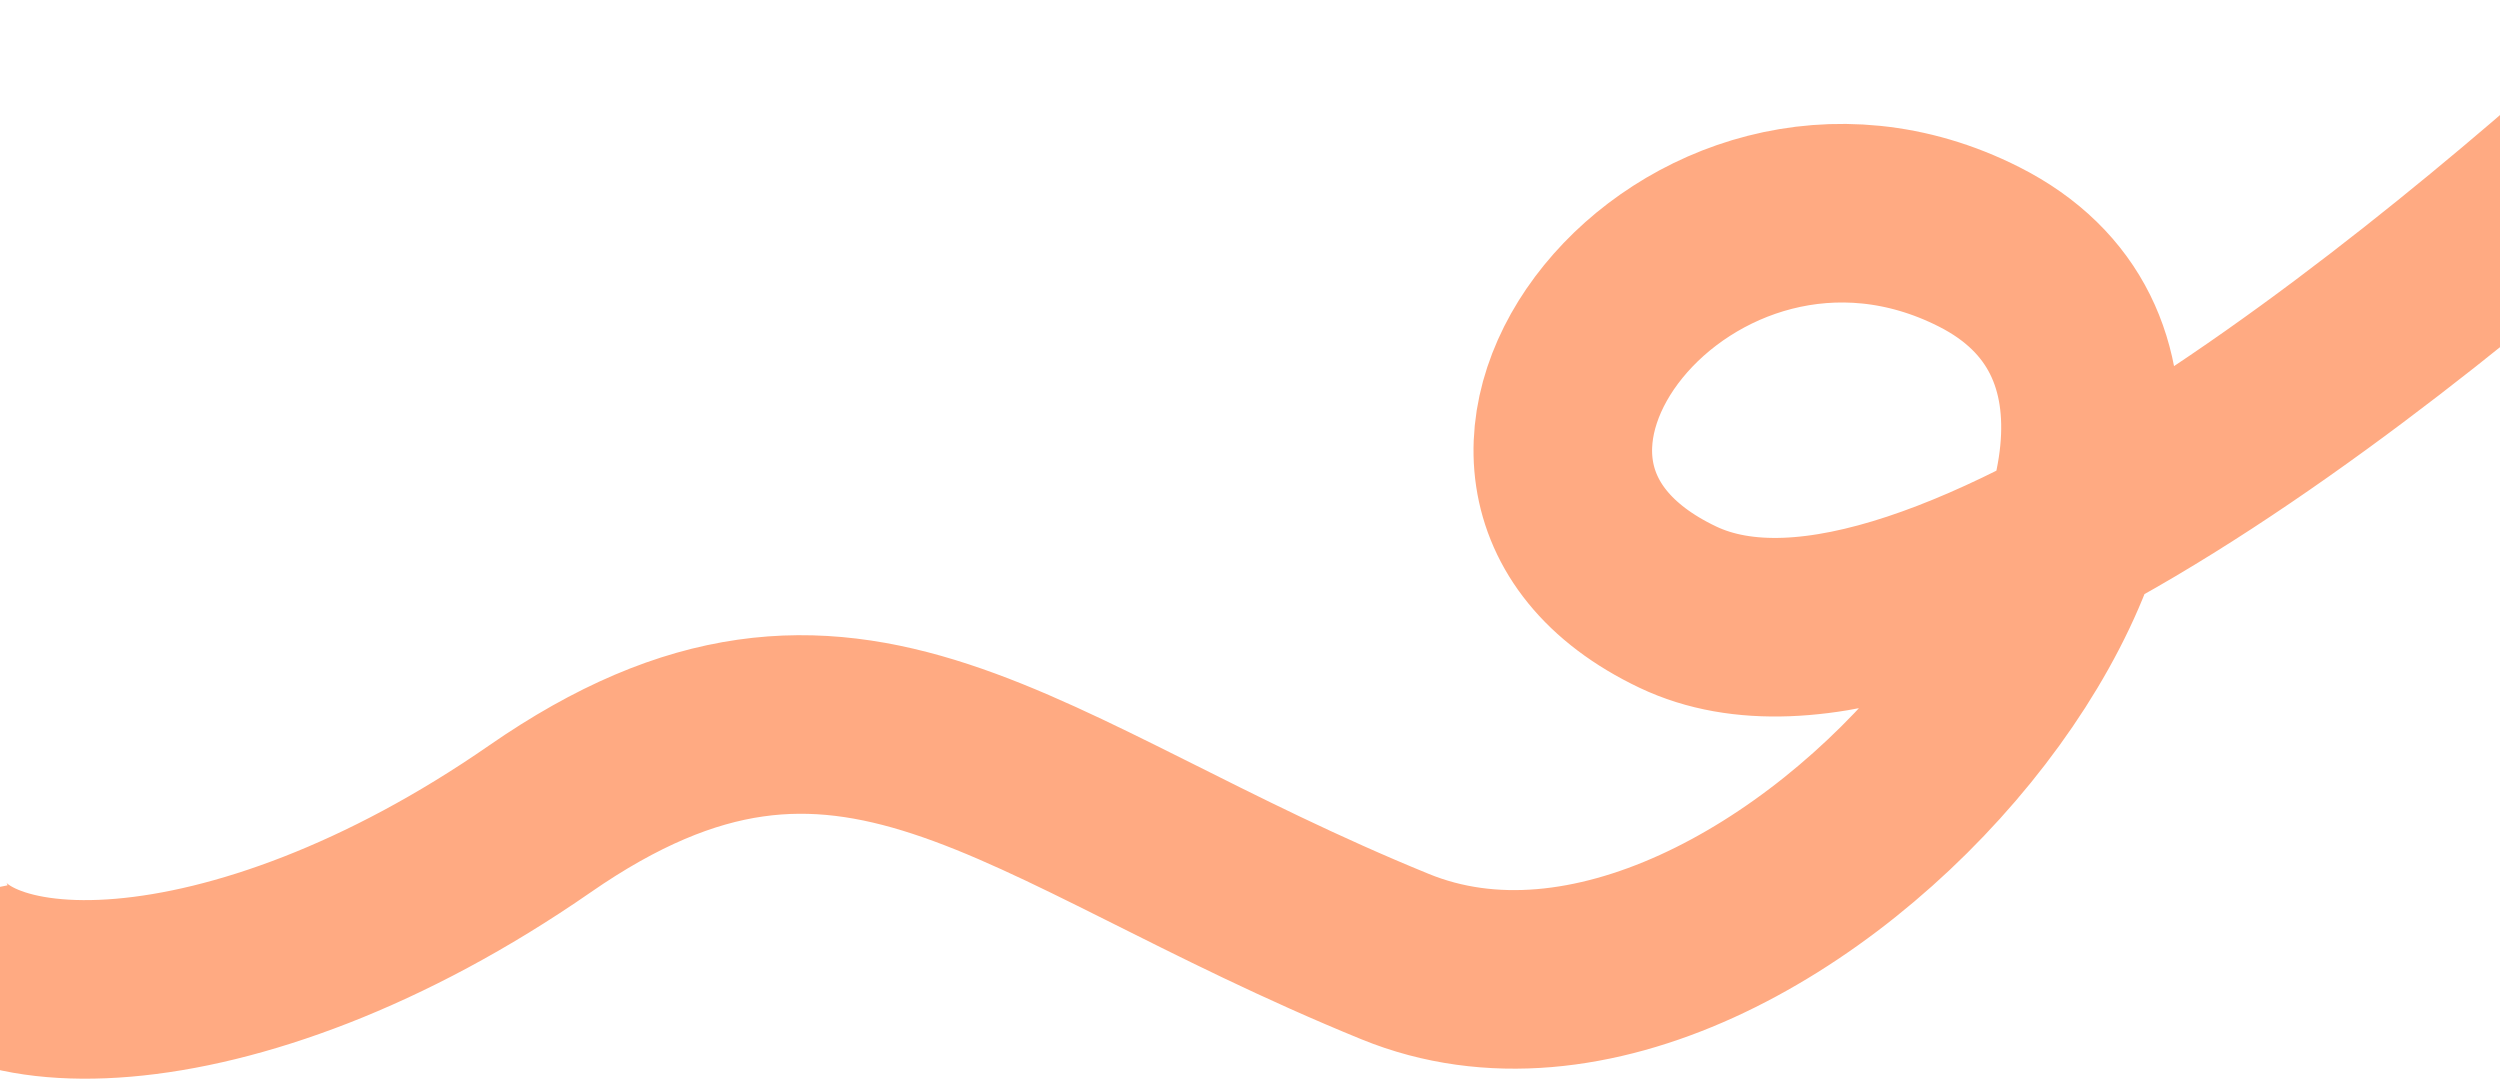
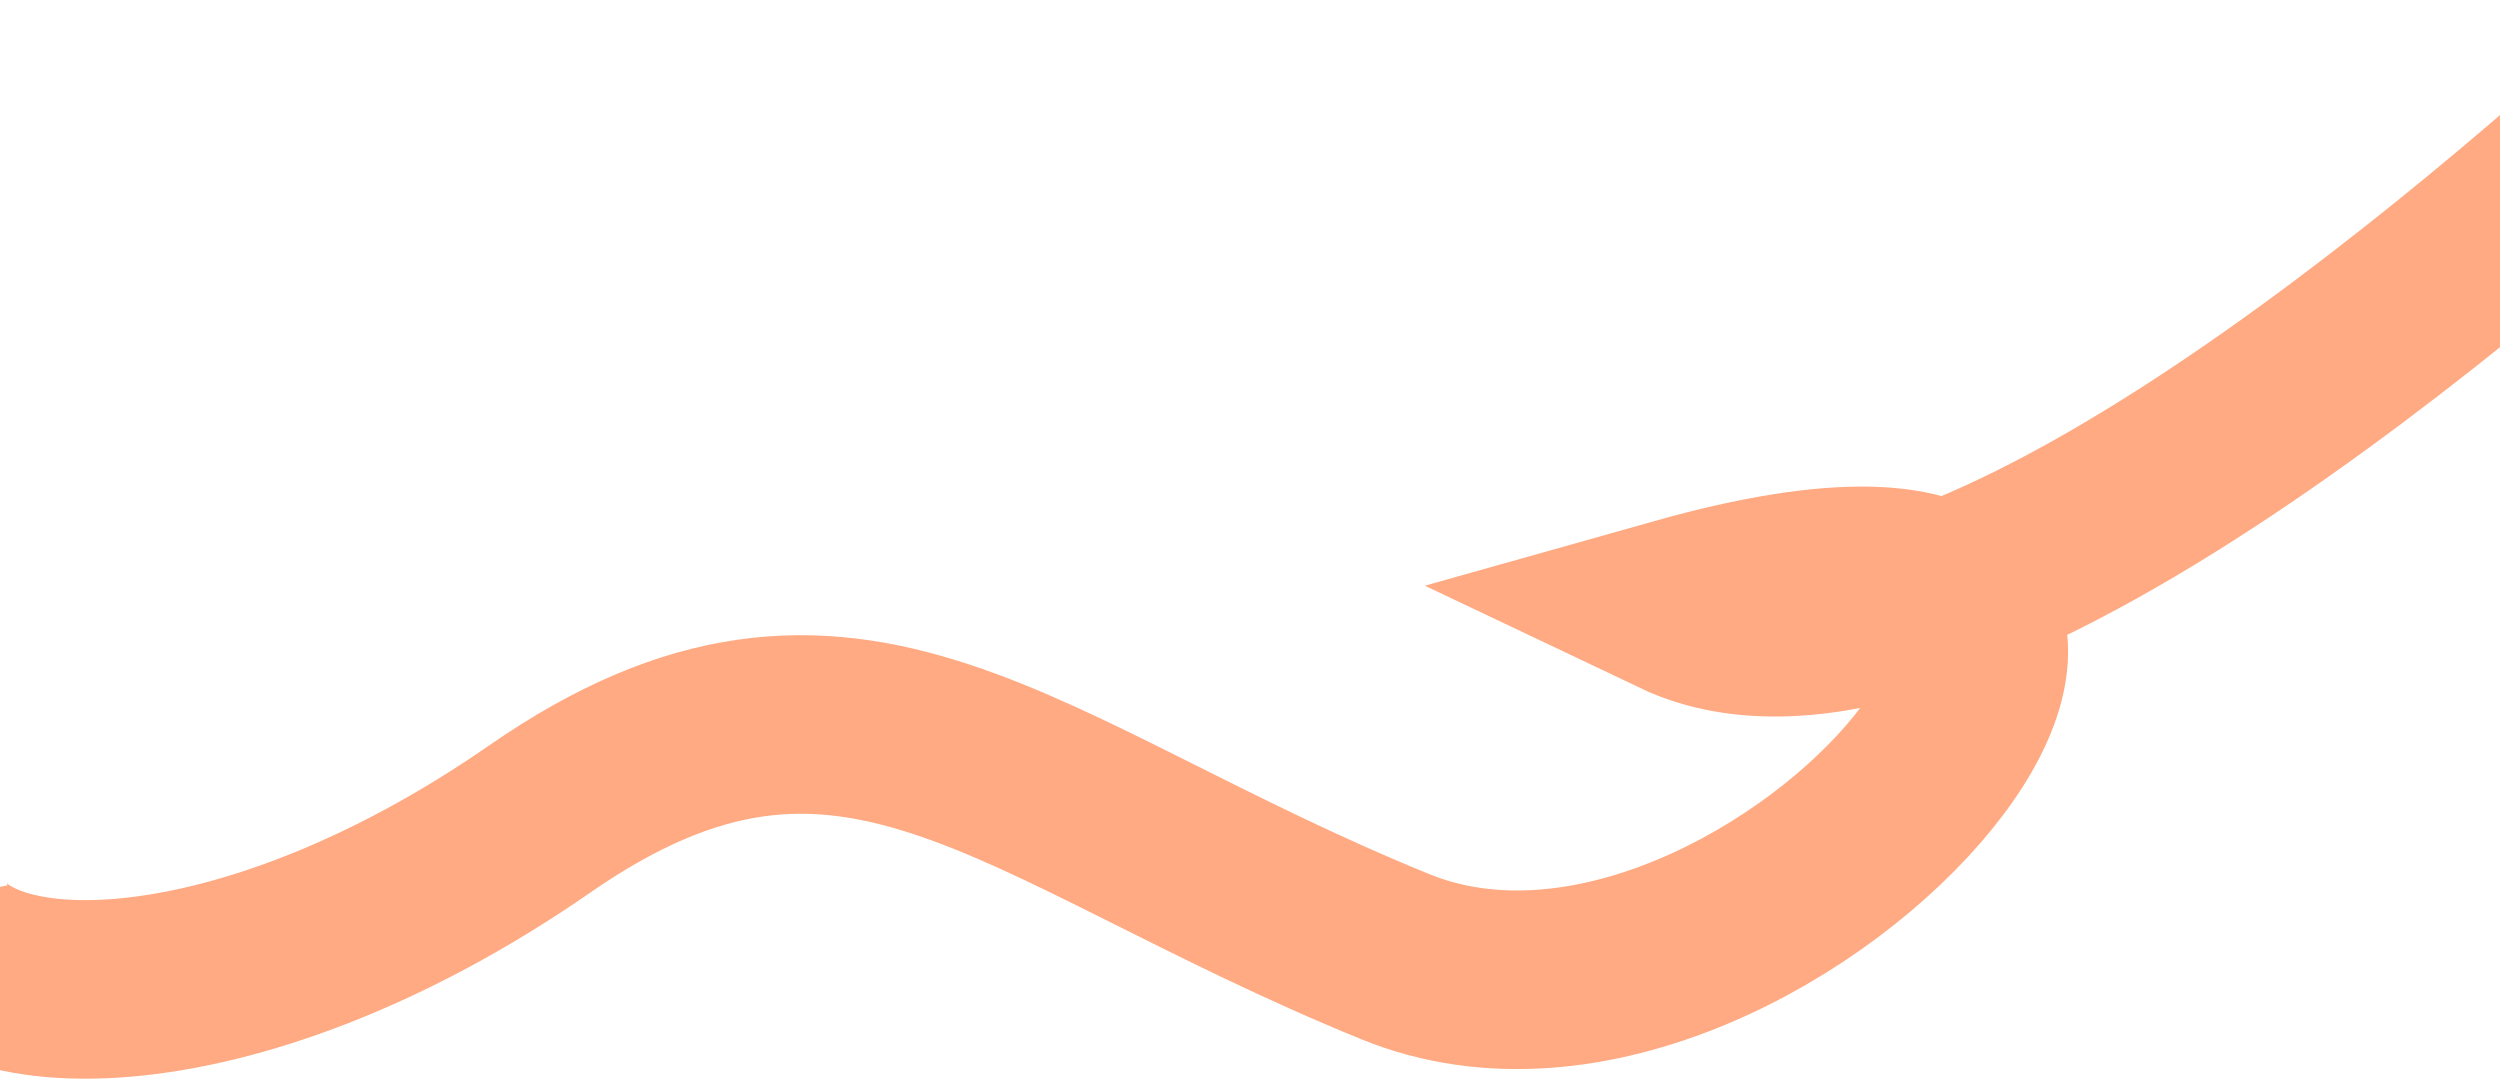
<svg xmlns="http://www.w3.org/2000/svg" width="1400" height="605" viewBox="0 0 1400 605" fill="none">
-   <path d="M1517.55 26.397C1388.03 146.851 1083.52 408.424 939.644 340.017C780.688 264.438 945.968 56.145 1108.28 138.226C1304.26 237.334 995.005 622.901 781.35 535.735C567.695 448.569 475.574 338.487 302.276 458.621C128.978 578.755 -30.822 574.841 -44.799 505.696" stroke="#FFAA82" stroke-width="100" />
+   <path d="M1517.55 26.397C1388.03 146.851 1083.52 408.424 939.644 340.017C1304.26 237.334 995.005 622.901 781.35 535.735C567.695 448.569 475.574 338.487 302.276 458.621C128.978 578.755 -30.822 574.841 -44.799 505.696" stroke="#FFAA82" stroke-width="100" />
</svg>